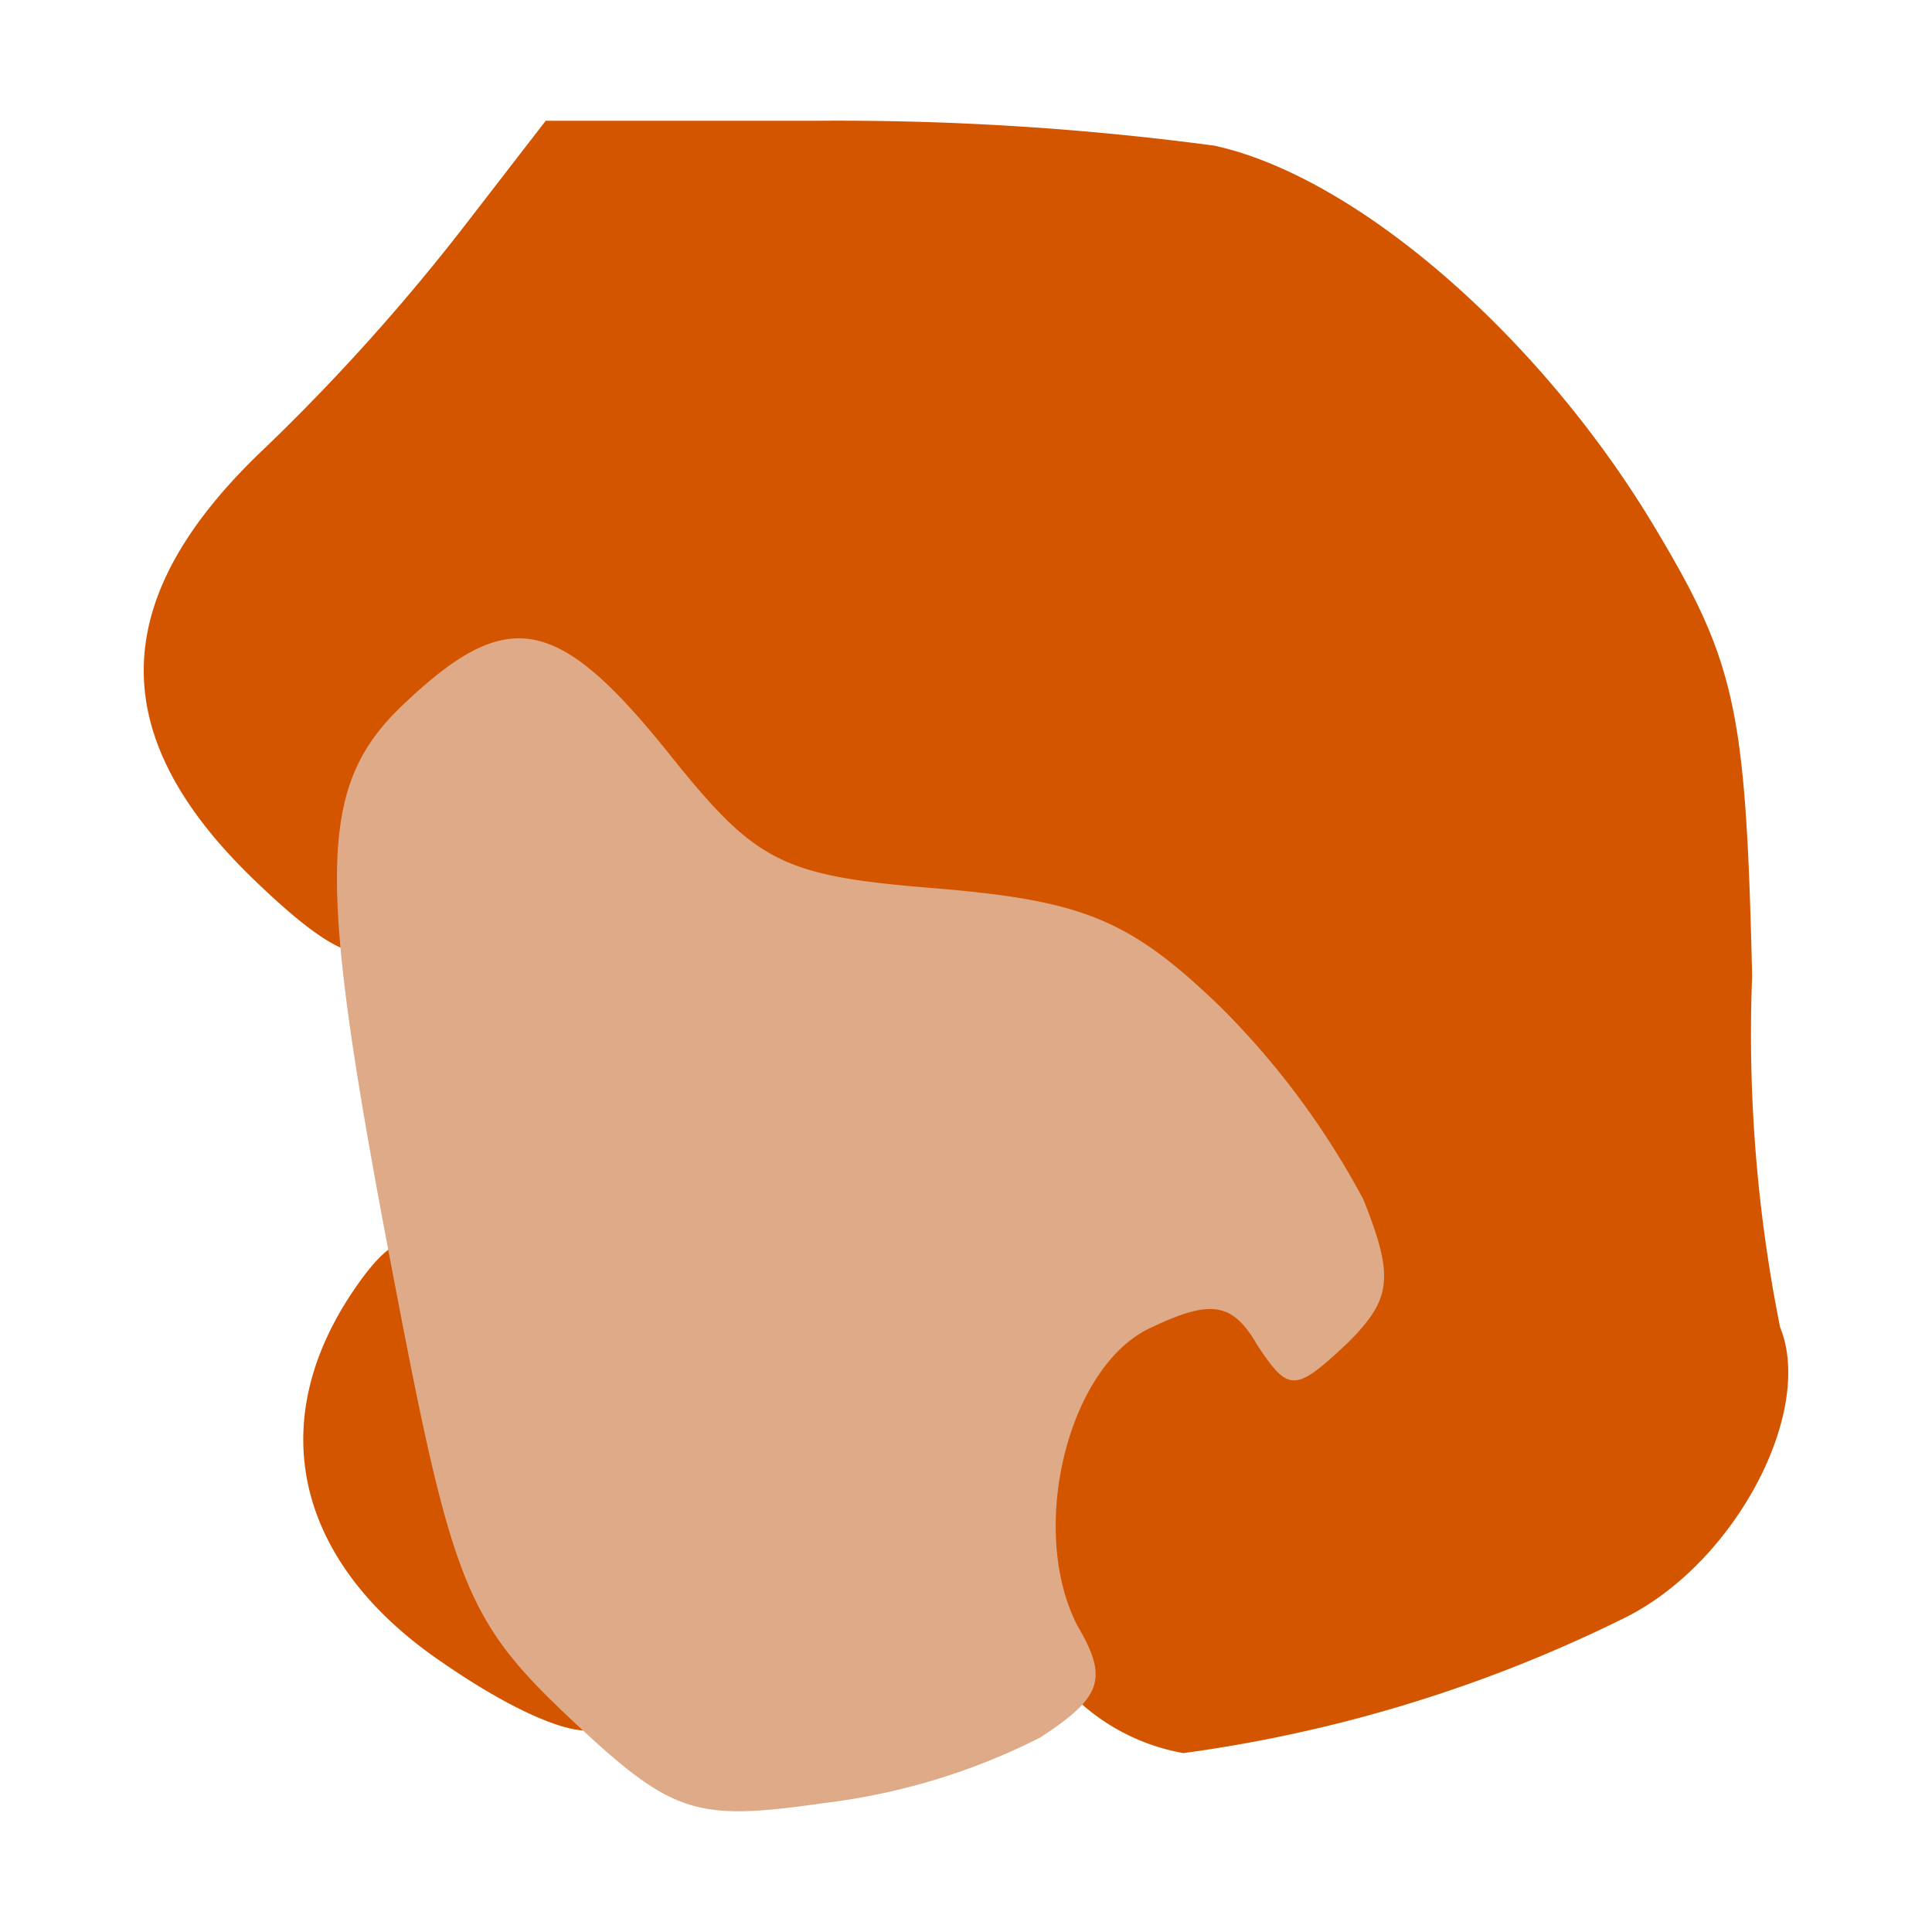
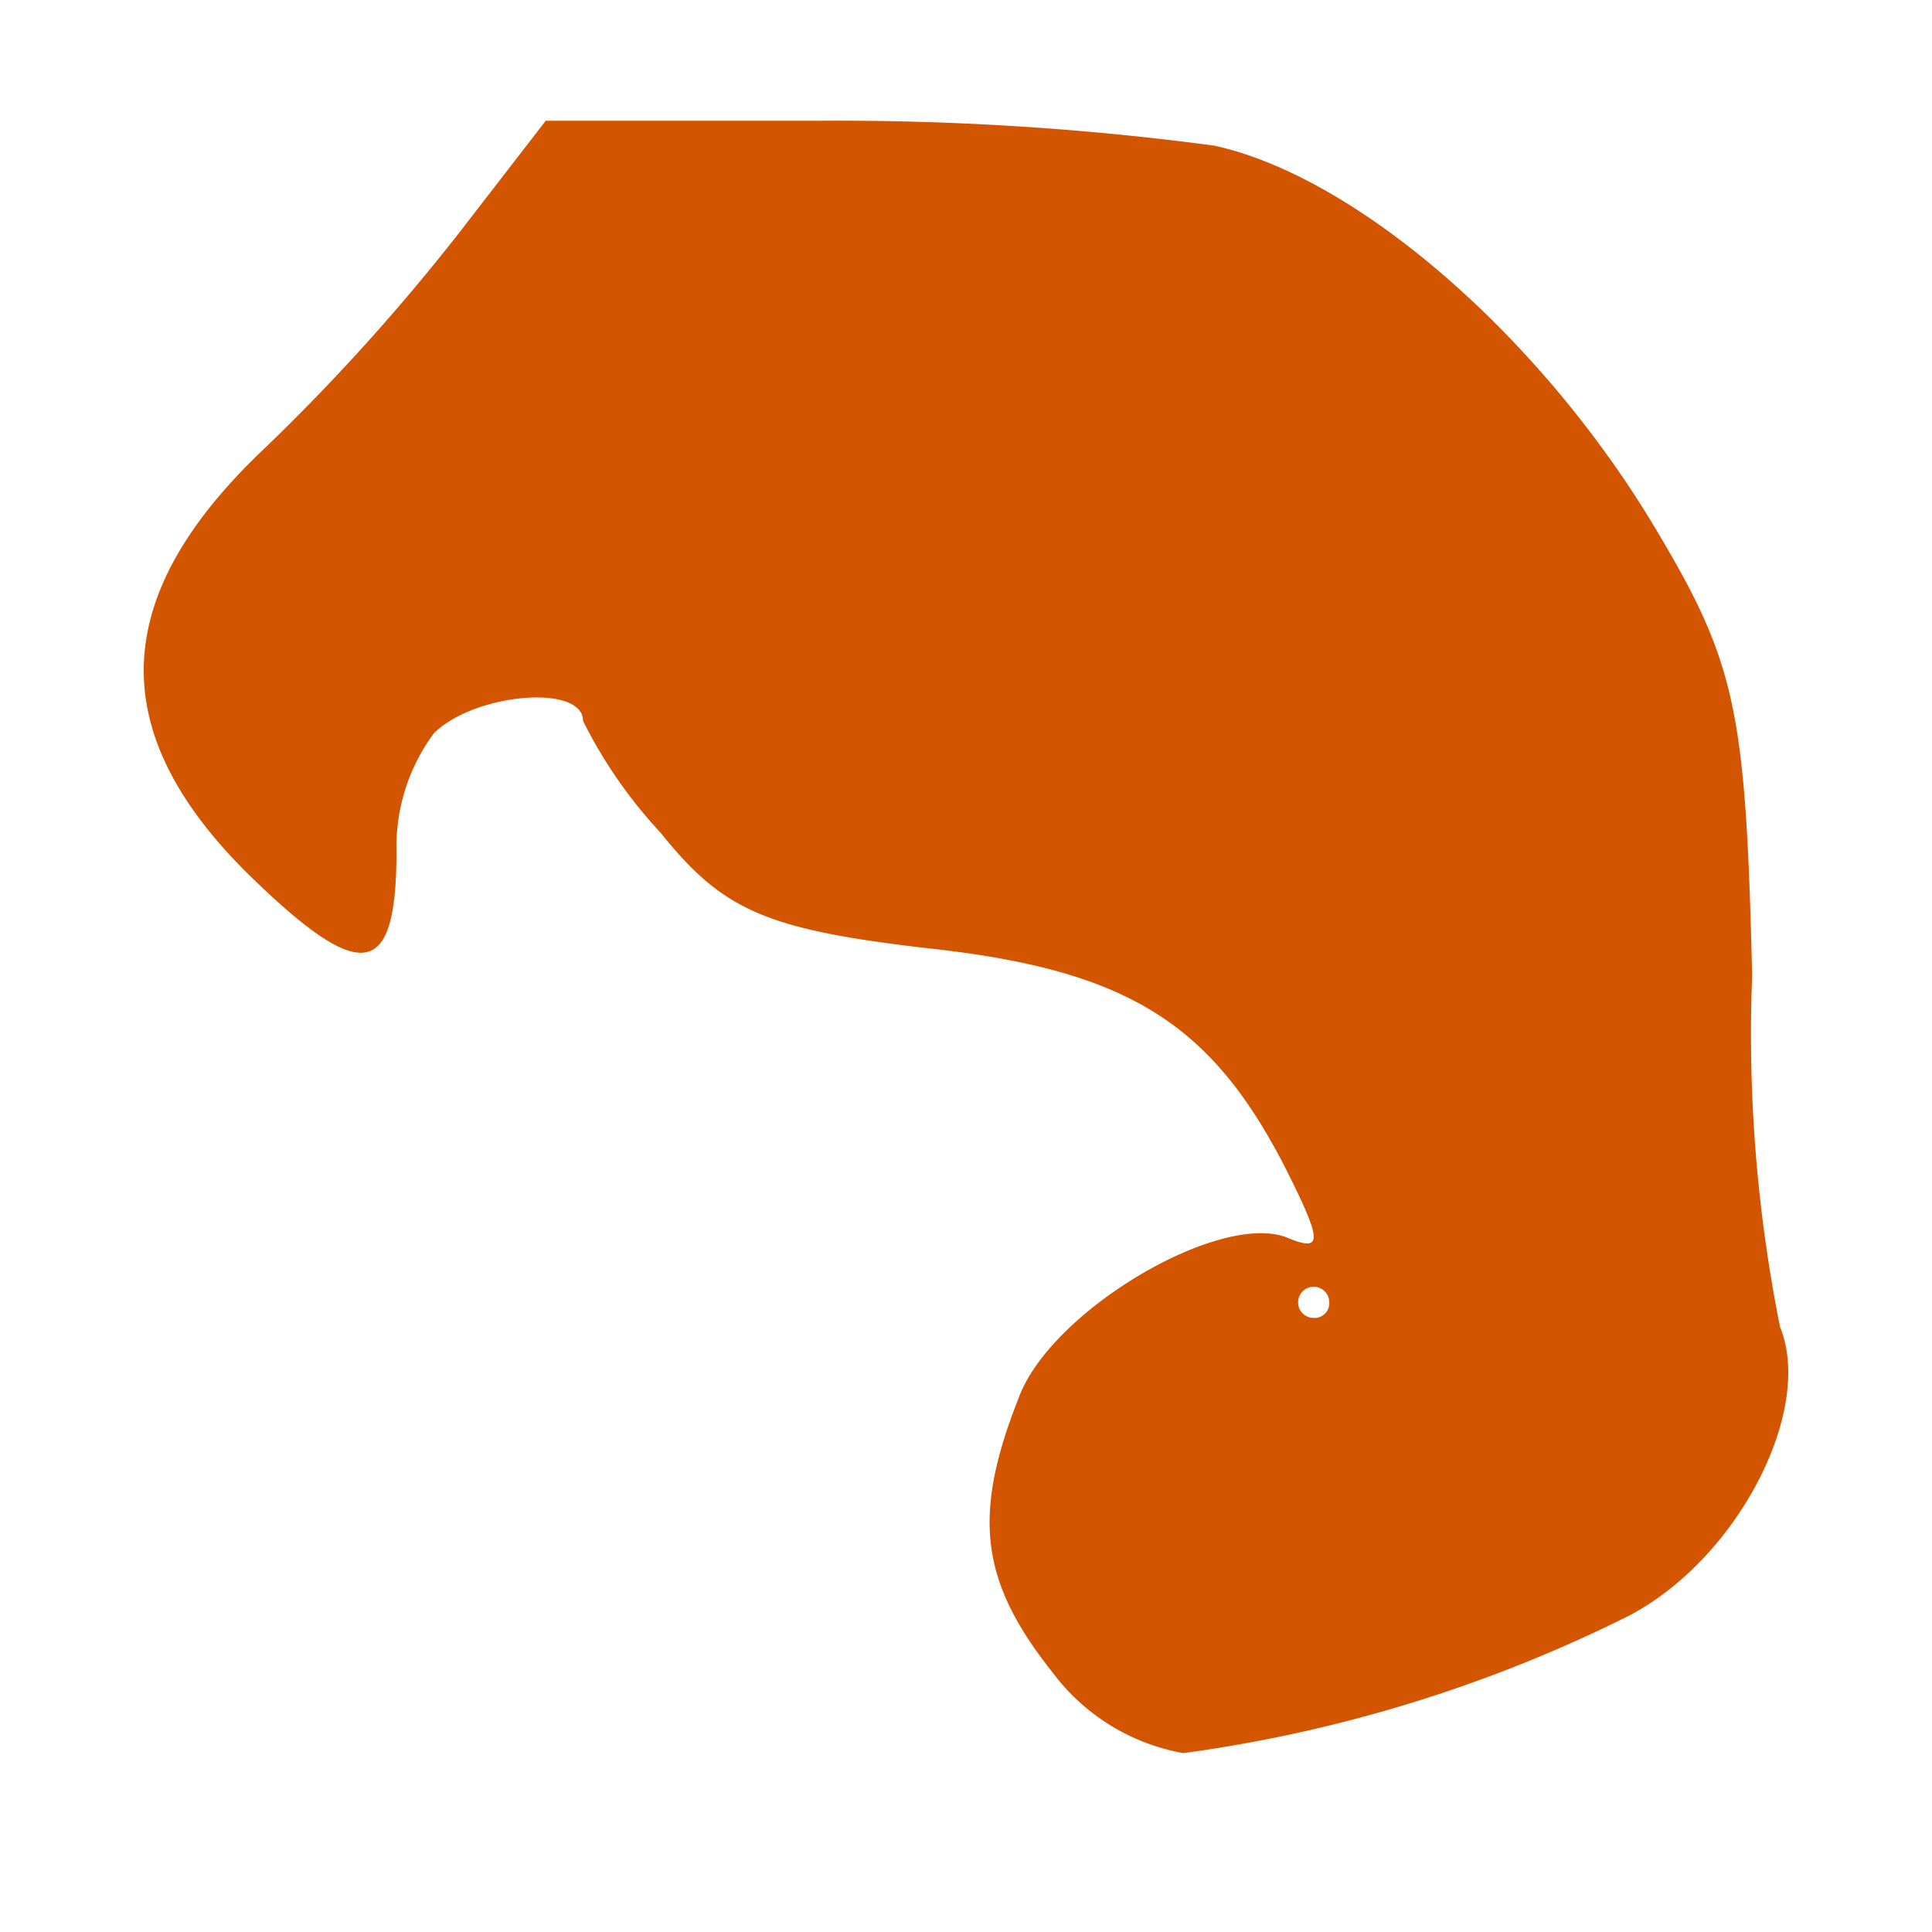
<svg xmlns="http://www.w3.org/2000/svg" width="800px" height="800px" viewBox="0 0 32 32">
  <title>file_type_janet</title>
-   <path d="M7.339,27.544c-2.369-1.6-2.987-3.863-1.545-6.077,1.082-1.648,1.545-1.133,2.266,2.42a11.472,11.472,0,0,0,1.391,3.657C10.79,29.037,9.5,29.037,7.339,27.544Z" style="fill:#d45500" />
  <path d="M17.433,27.7c-1.184-1.493-1.339-2.575-.566-4.532.515-1.442,3.3-3.09,4.429-2.678.618.258.618.1,0-1.133-1.236-2.42-2.627-3.3-5.974-3.656-2.627-.309-3.348-.618-4.378-1.906a7.871,7.871,0,0,1-1.287-1.854c0-.618-1.8-.463-2.472.206A3.165,3.165,0,0,0,6.567,14.1c0,2.112-.567,2.215-2.421.412-2.42-2.369-2.368-4.635.258-7.107A34.041,34.041,0,0,0,7.648,3.8L9.039,2h4.532a47.087,47.087,0,0,1,6.54.412c2.369.515,5.459,3.193,7.365,6.437,1.287,2.163,1.442,2.987,1.545,7.313a24.658,24.658,0,0,0,.463,5.82c.567,1.39-.721,3.862-2.523,4.789A23.6,23.6,0,0,1,19.6,29.037,3.46,3.46,0,0,1,17.433,27.7Zm4.584-6.128a.258.258,0,1,0-.258.257A.244.244,0,0,0,22.017,21.57Z" style="fill:#d45500" />
-   <path d="M9.451,28.471c-1.7-1.6-1.957-2.215-2.884-7.056-1.339-6.952-1.339-8.394.154-9.785,1.7-1.6,2.524-1.442,4.378.876,1.442,1.8,1.854,2.008,4.48,2.214,2.369.206,3.142.515,4.635,1.957a13.365,13.365,0,0,1,2.369,3.193c.515,1.288.464,1.648-.257,2.369-.876.824-.979.824-1.494.052-.412-.721-.772-.773-1.751-.309-1.39.618-2.06,3.347-1.236,4.944.515.875.412,1.184-.618,1.854a10.739,10.739,0,0,1-3.553,1.081C11.511,30.17,11.15,30.067,9.451,28.471Z" style="fill:#deaa87" />
</svg>